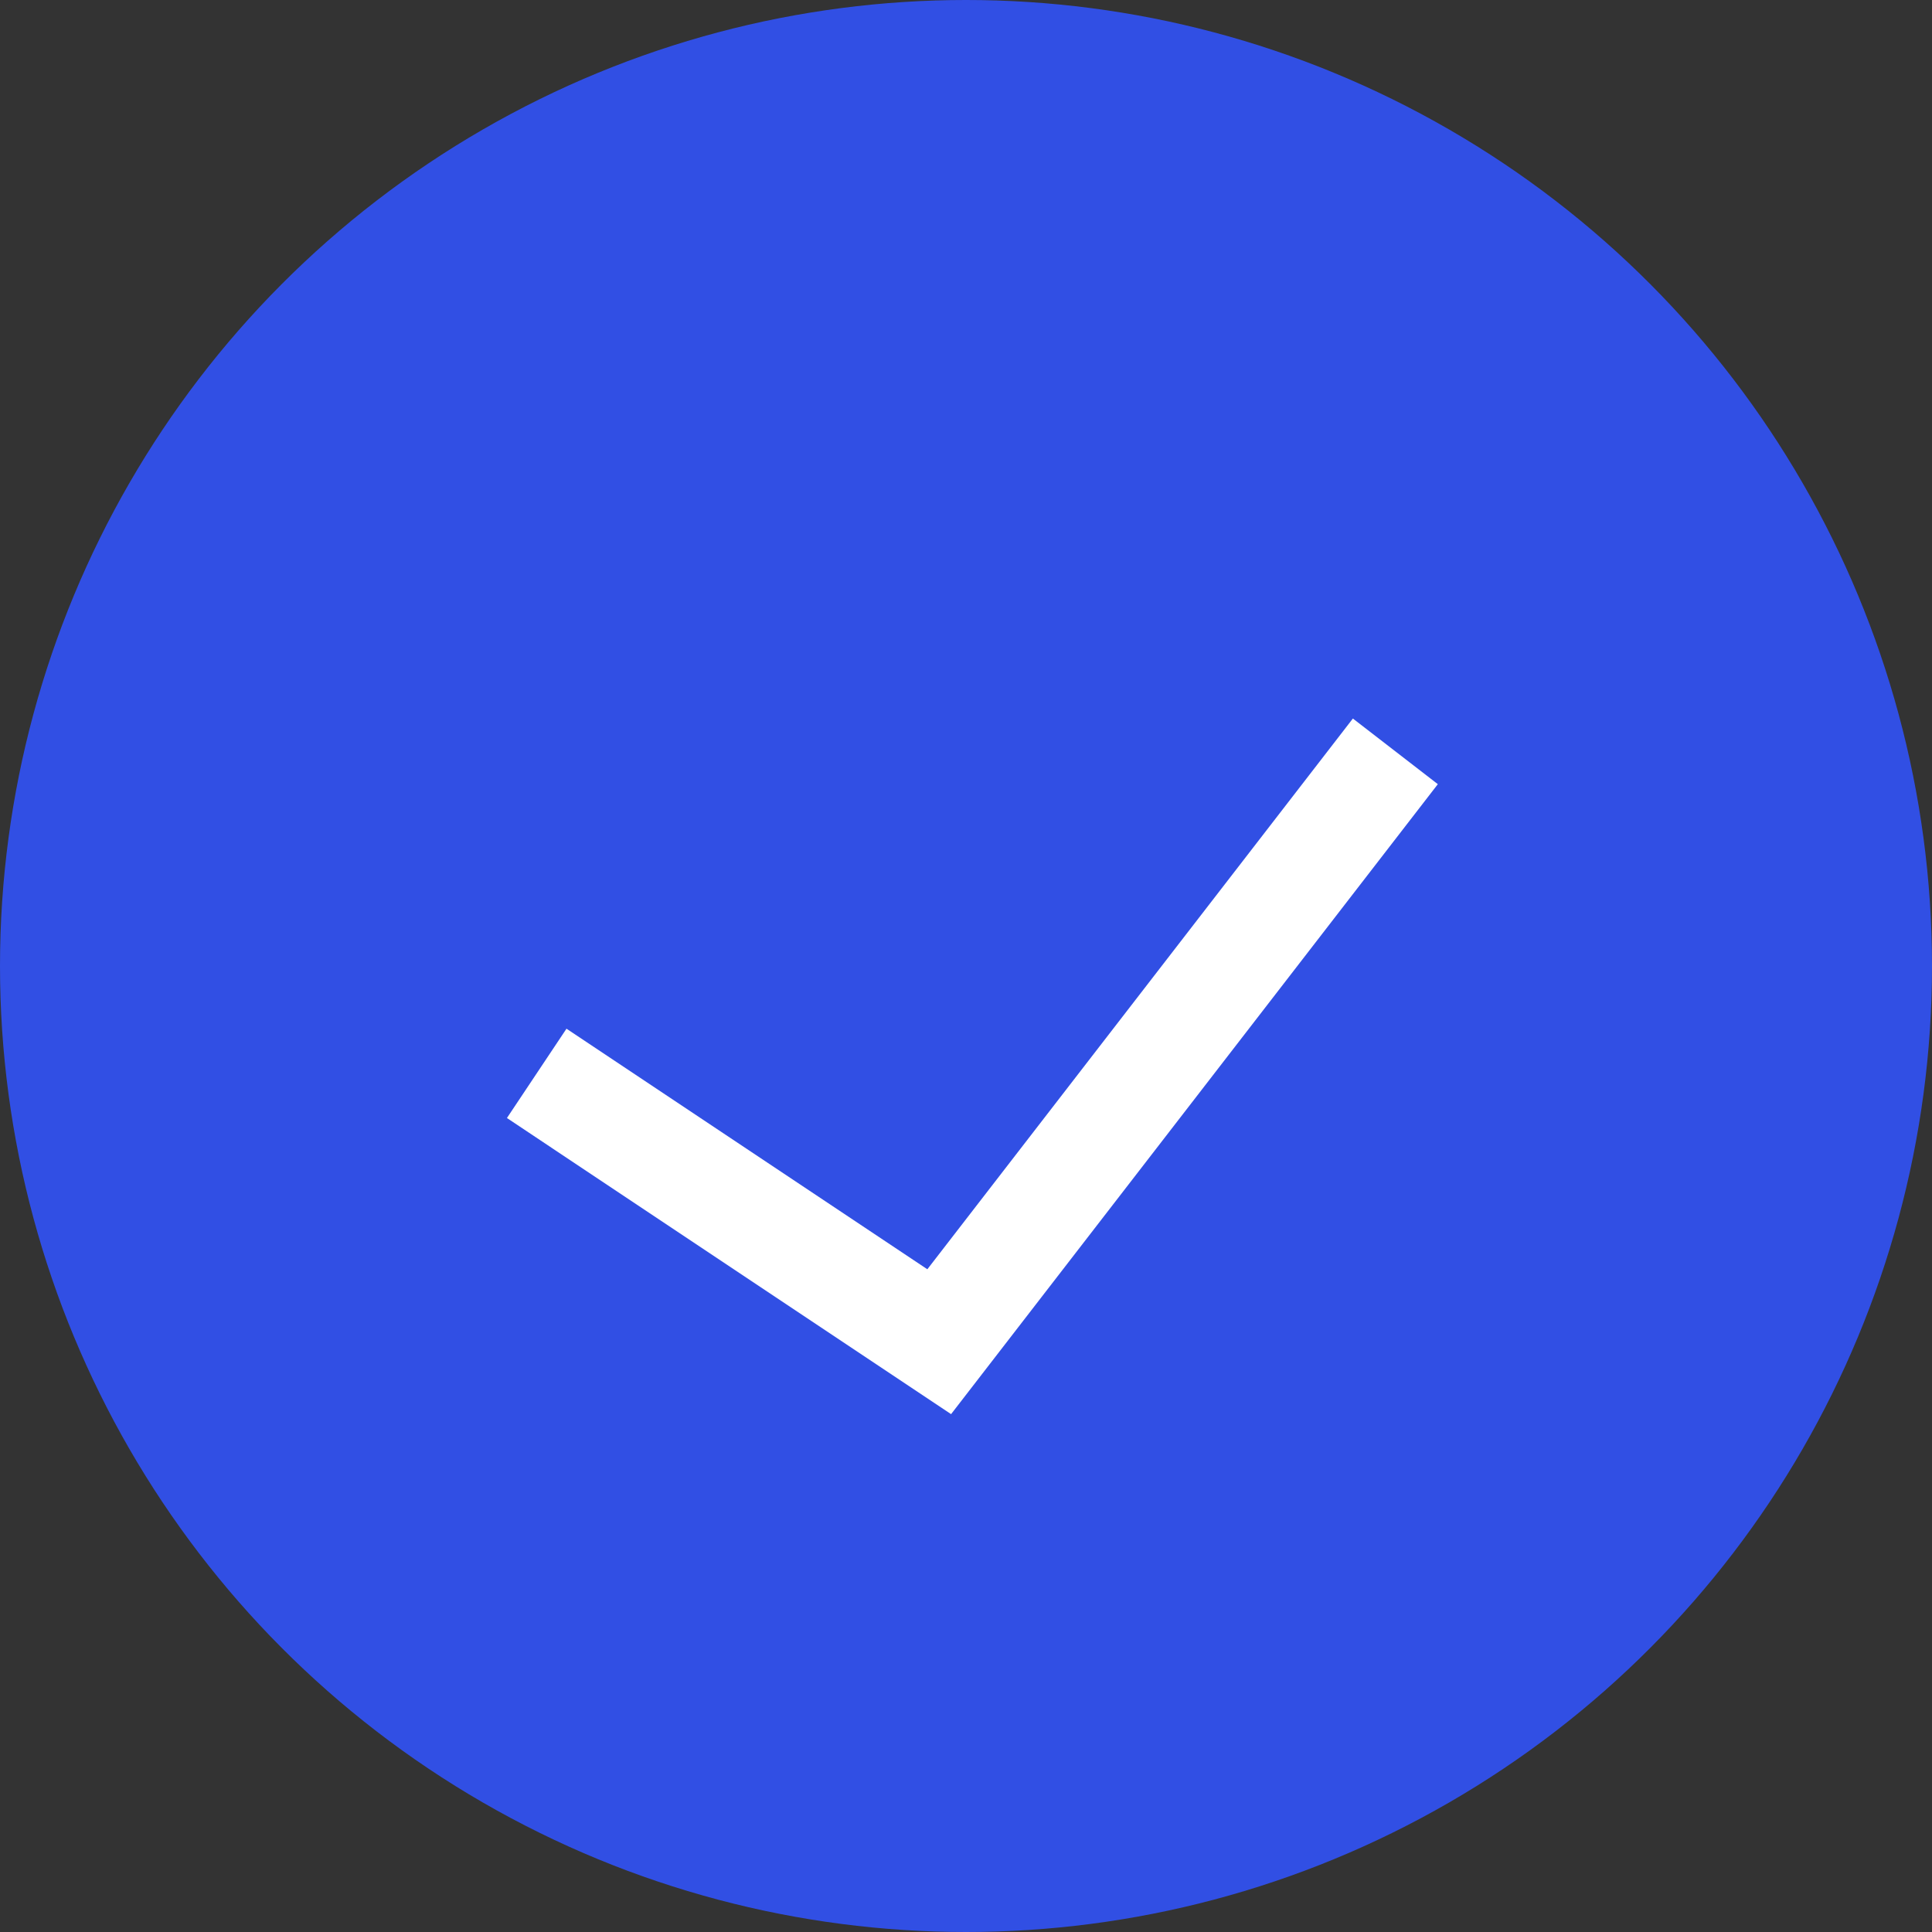
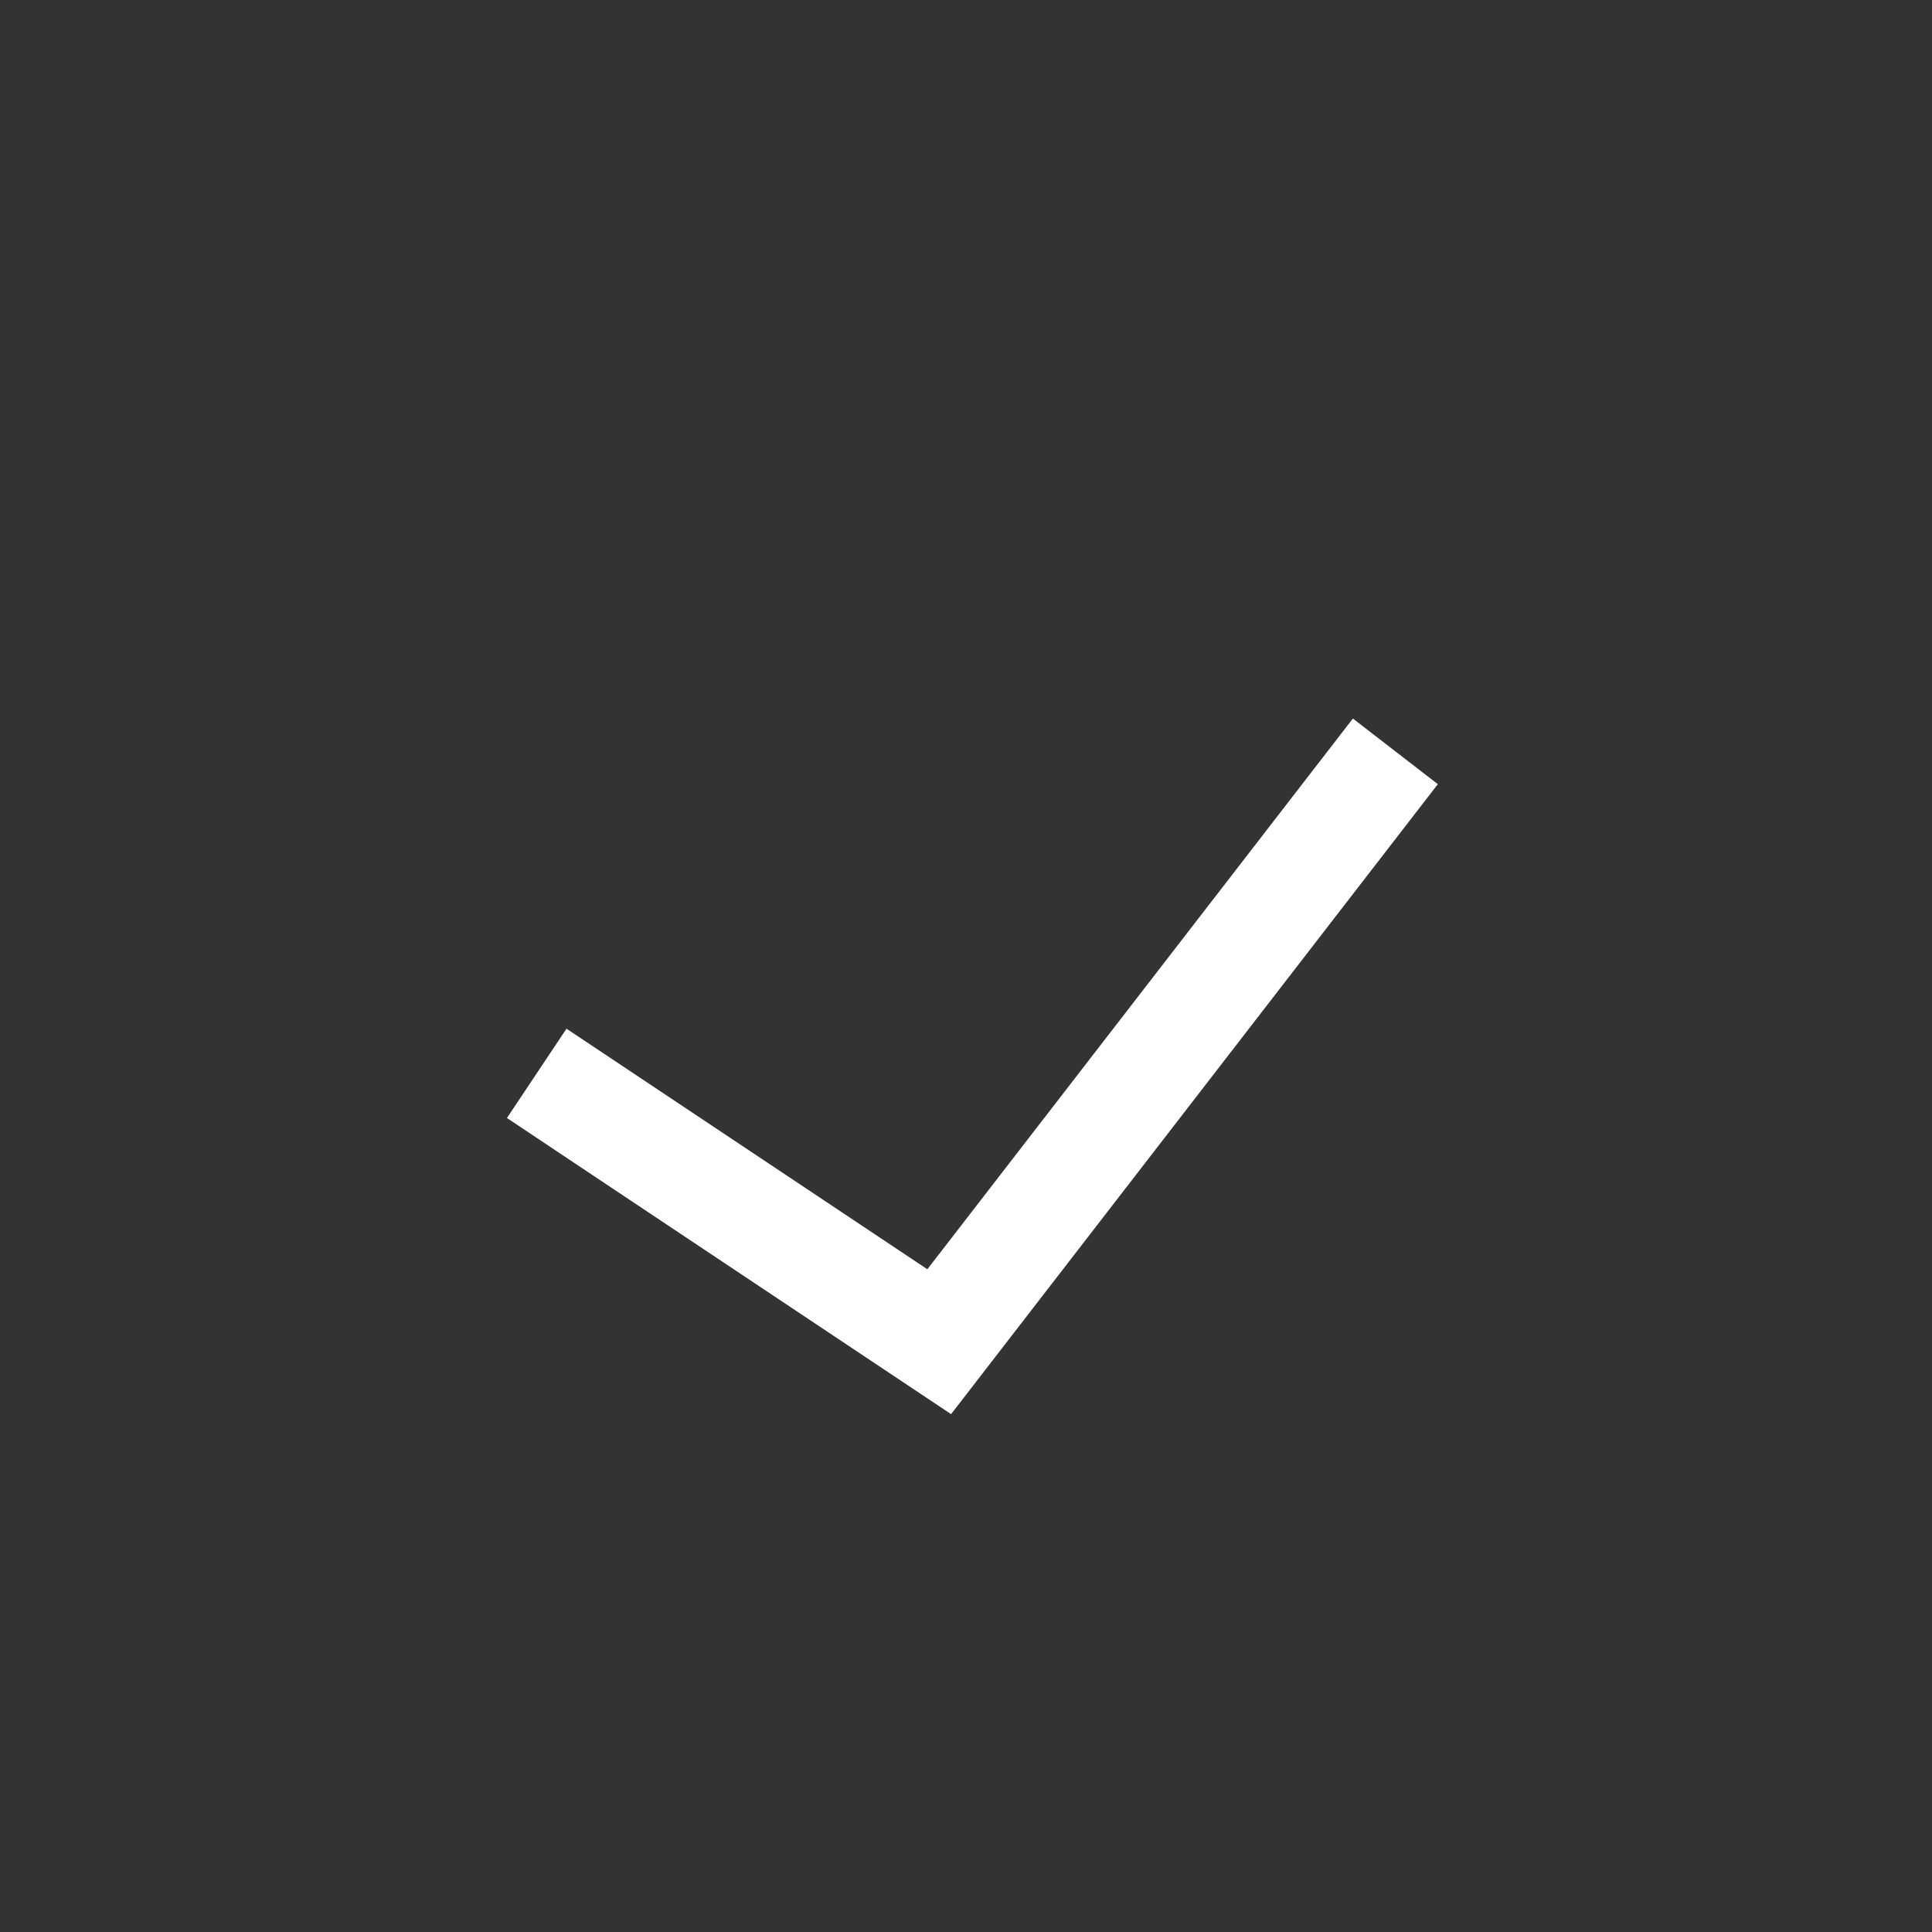
<svg xmlns="http://www.w3.org/2000/svg" width="30" height="30" viewBox="0 0 30 30" fill="none">
  <rect x="0" y="0" width="30" height="30" fill="#333333" stroke="none" />
-   <circle cx="15" cy="15" r="15" fill="#314FE4" />
  <path d="M8.334 16.667L14.584 20.834L21.667 11.667" stroke="white" stroke-width="1.667" />
</svg>